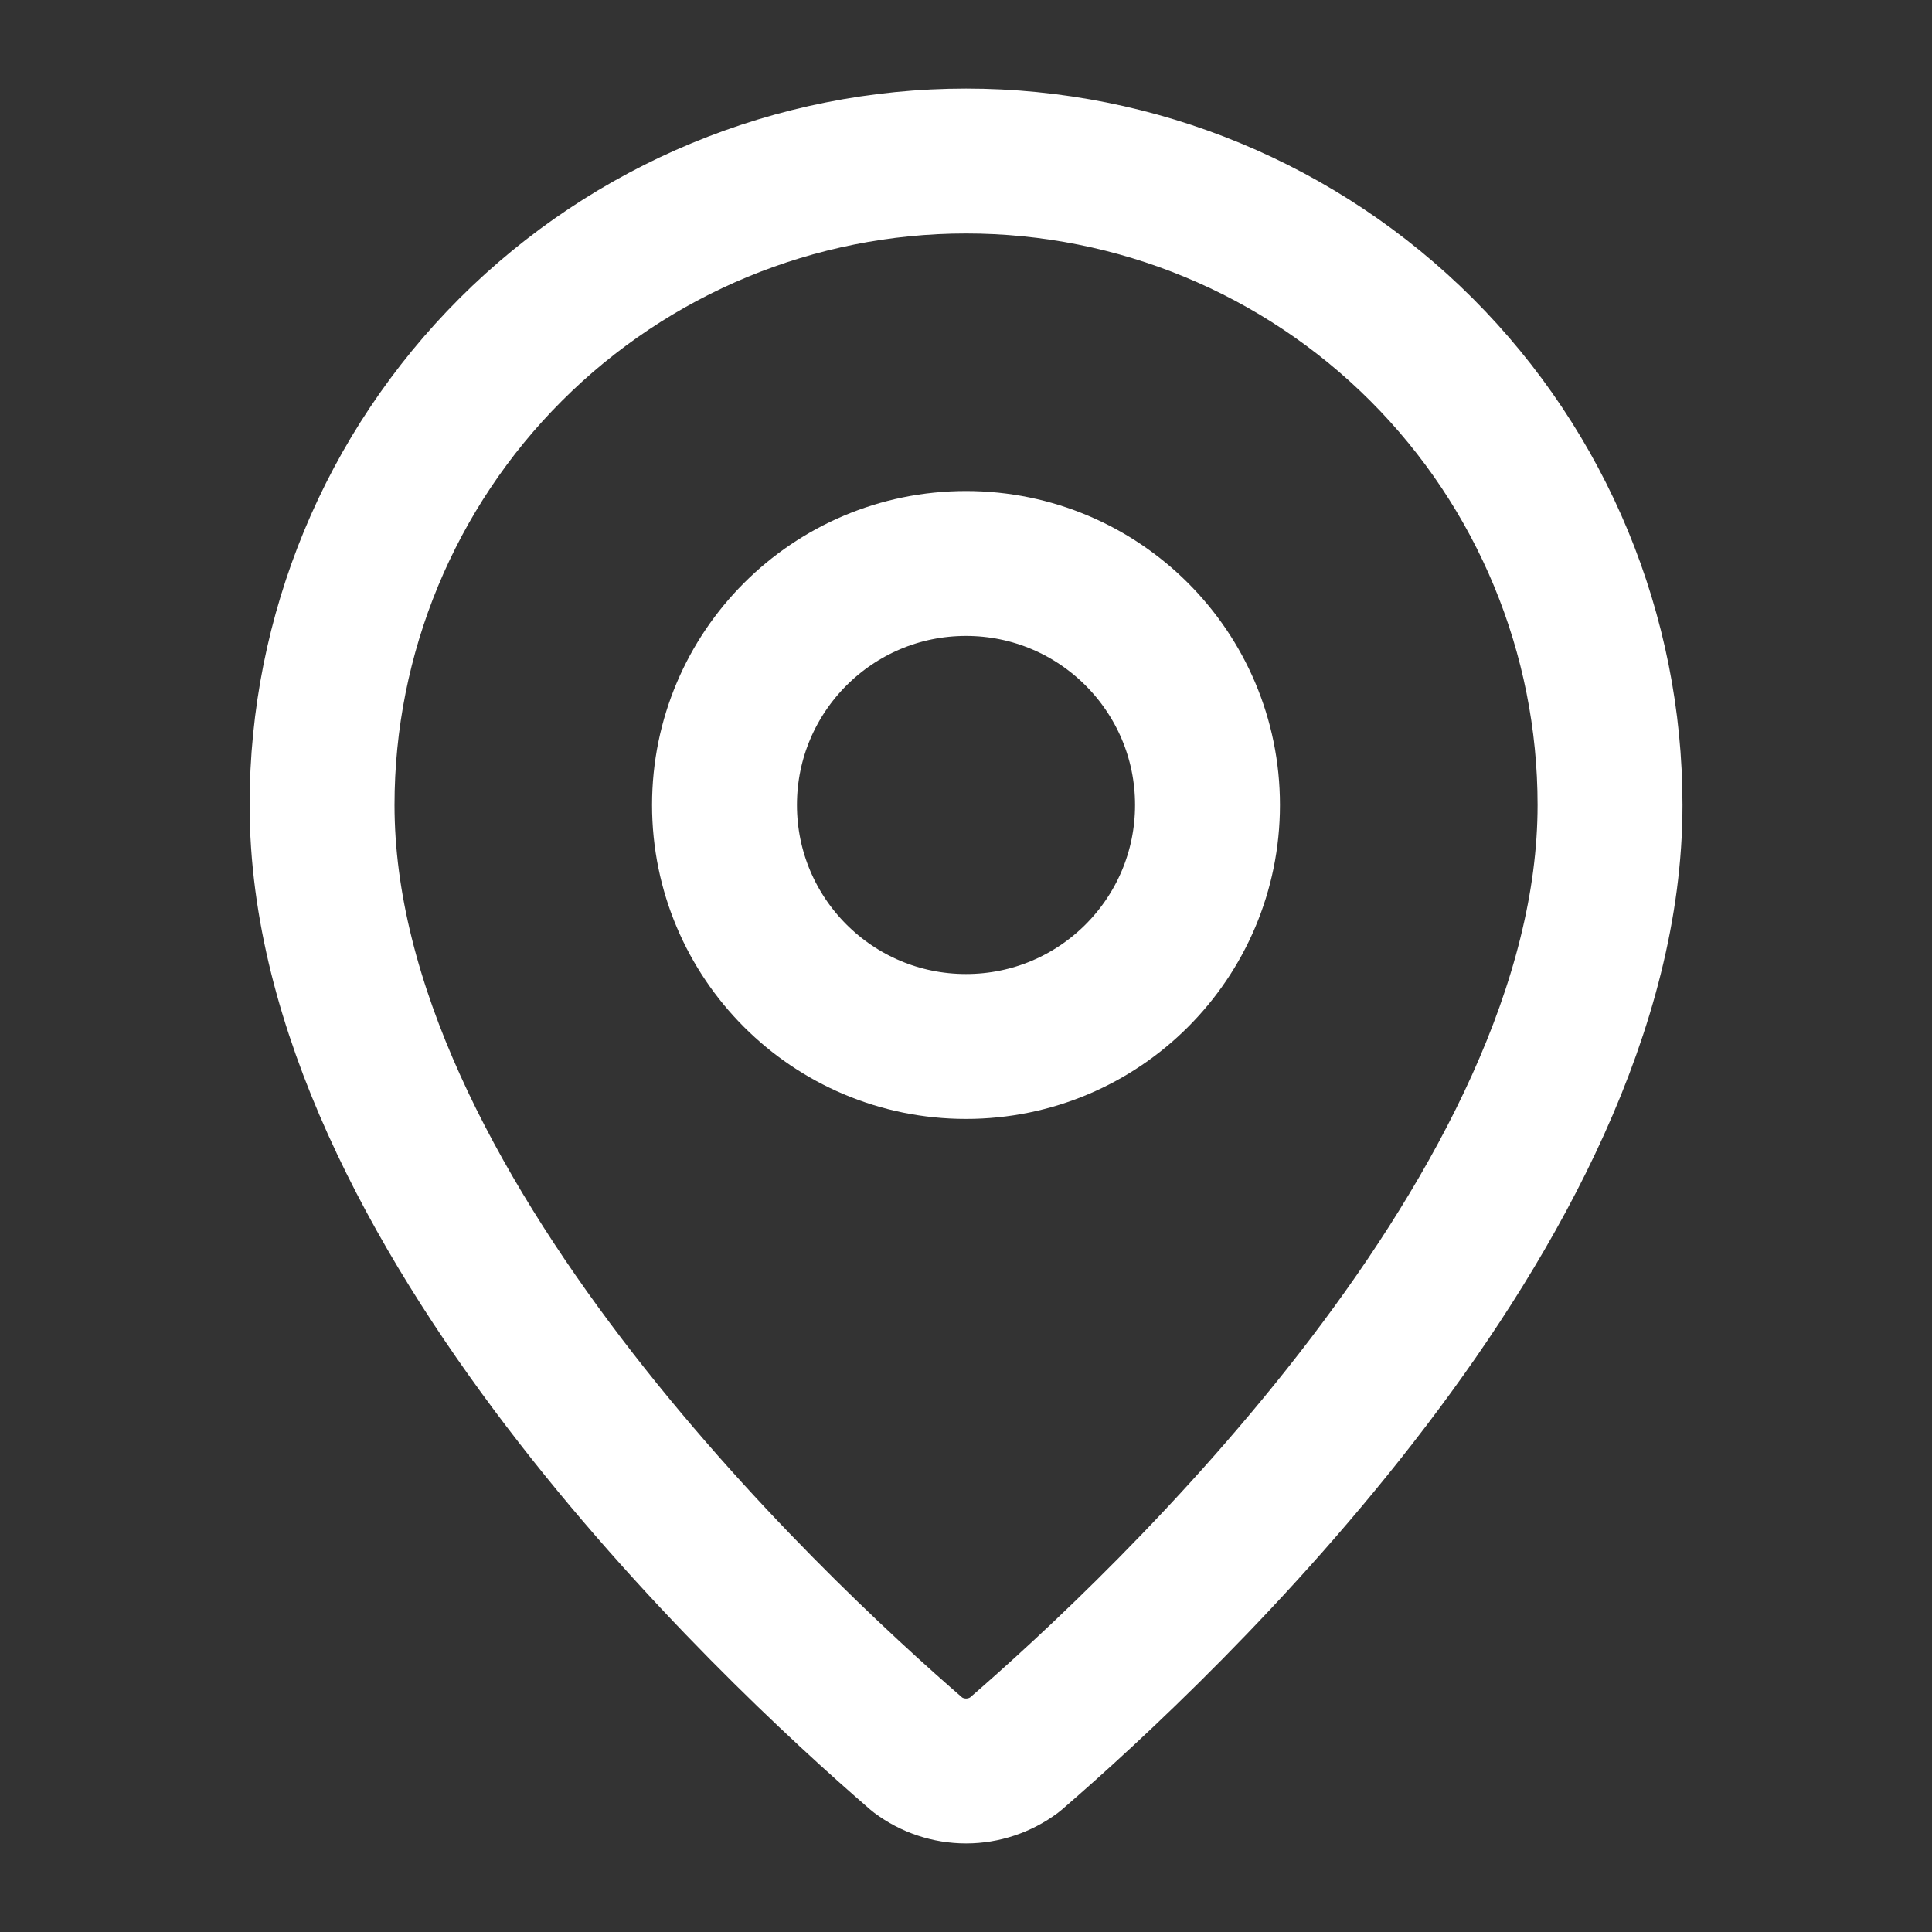
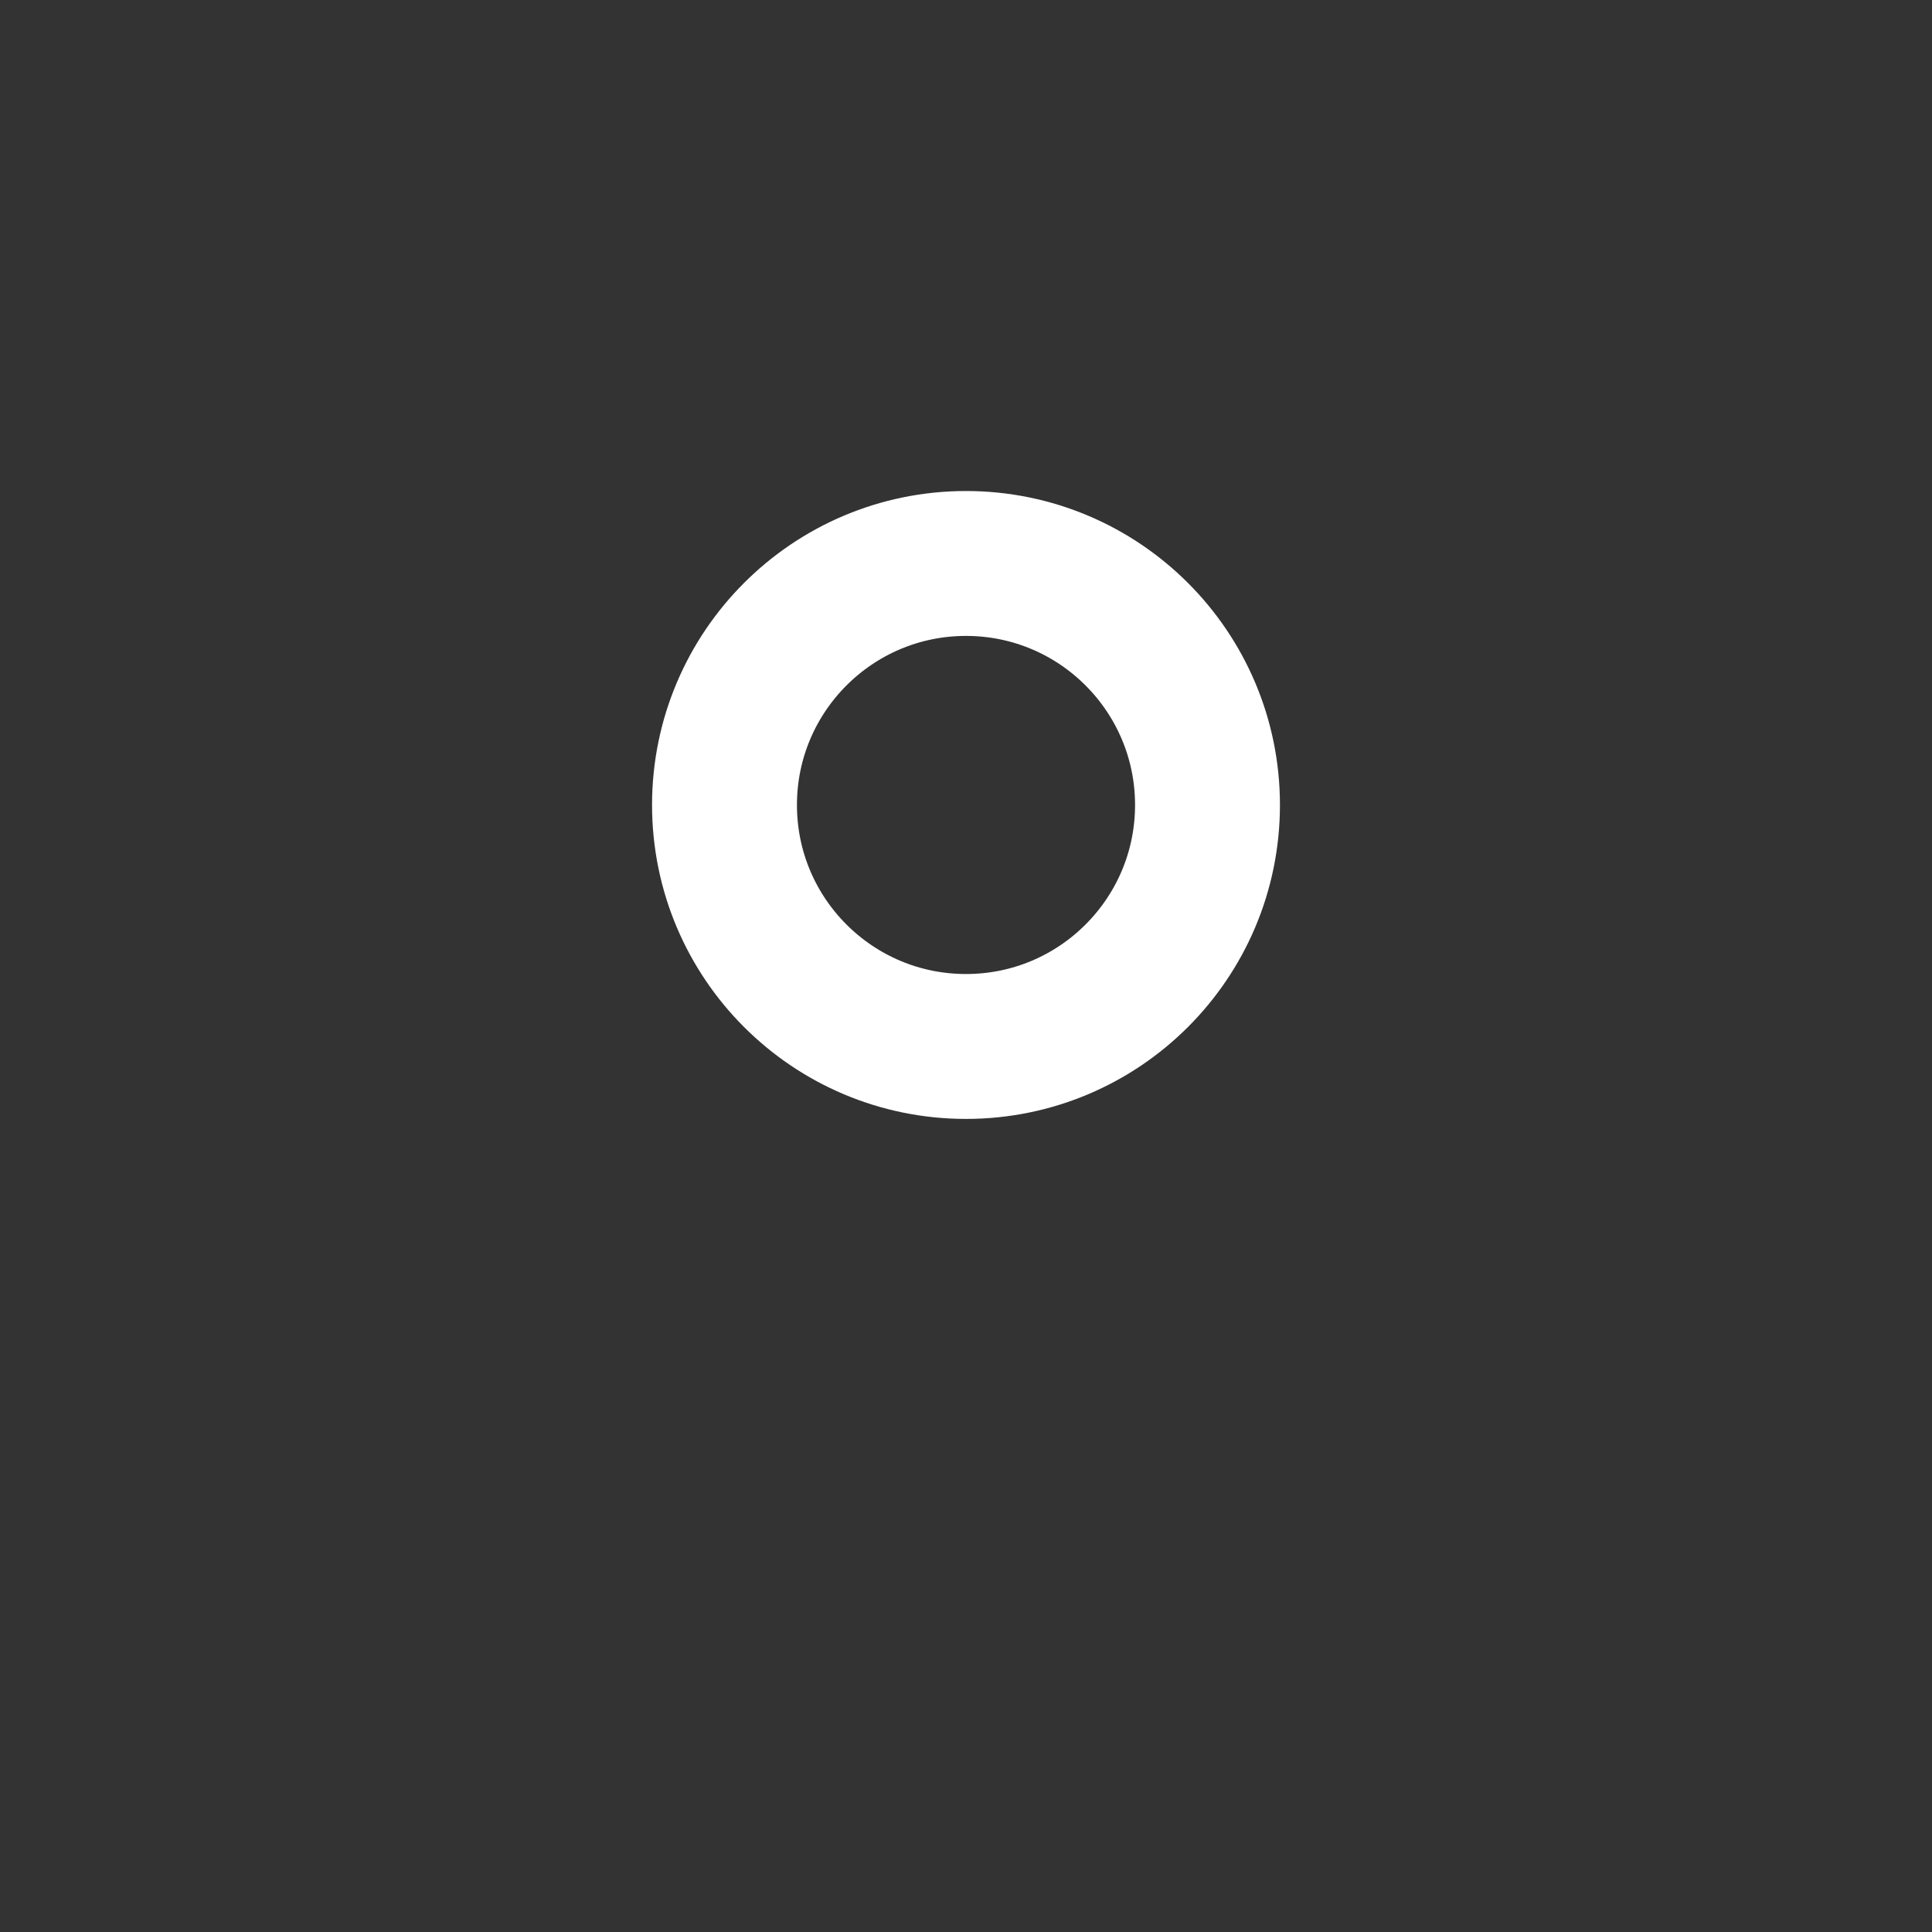
<svg xmlns="http://www.w3.org/2000/svg" width="20" height="20" viewBox="0 0 20 20" fill="none">
  <rect x="0" y="0" width="20" height="20" fill="#333333" stroke="none" />
-   <path d="M16.667 8.333C16.667 12.494 12.052 16.827 10.502 18.166C10.357 18.274 10.181 18.333 10.001 18.333C9.82 18.333 9.644 18.274 9.5 18.166C7.95 16.827 3.334 12.494 3.334 8.333C3.334 6.565 4.036 4.869 5.287 3.619C6.537 2.369 8.233 1.667 10.001 1.667C11.769 1.667 13.464 2.369 14.715 3.619C15.965 4.869 16.667 6.565 16.667 8.333Z" stroke="white" stroke-width="1.5" stroke-linecap="round" stroke-linejoin="round" />
  <path d="M10 10.833C11.381 10.833 12.5 9.714 12.5 8.333C12.5 6.953 11.381 5.833 10 5.833C8.619 5.833 7.5 6.953 7.5 8.333C7.5 9.714 8.619 10.833 10 10.833Z" stroke="white" stroke-width="1.5" stroke-linecap="round" stroke-linejoin="round" />
</svg>